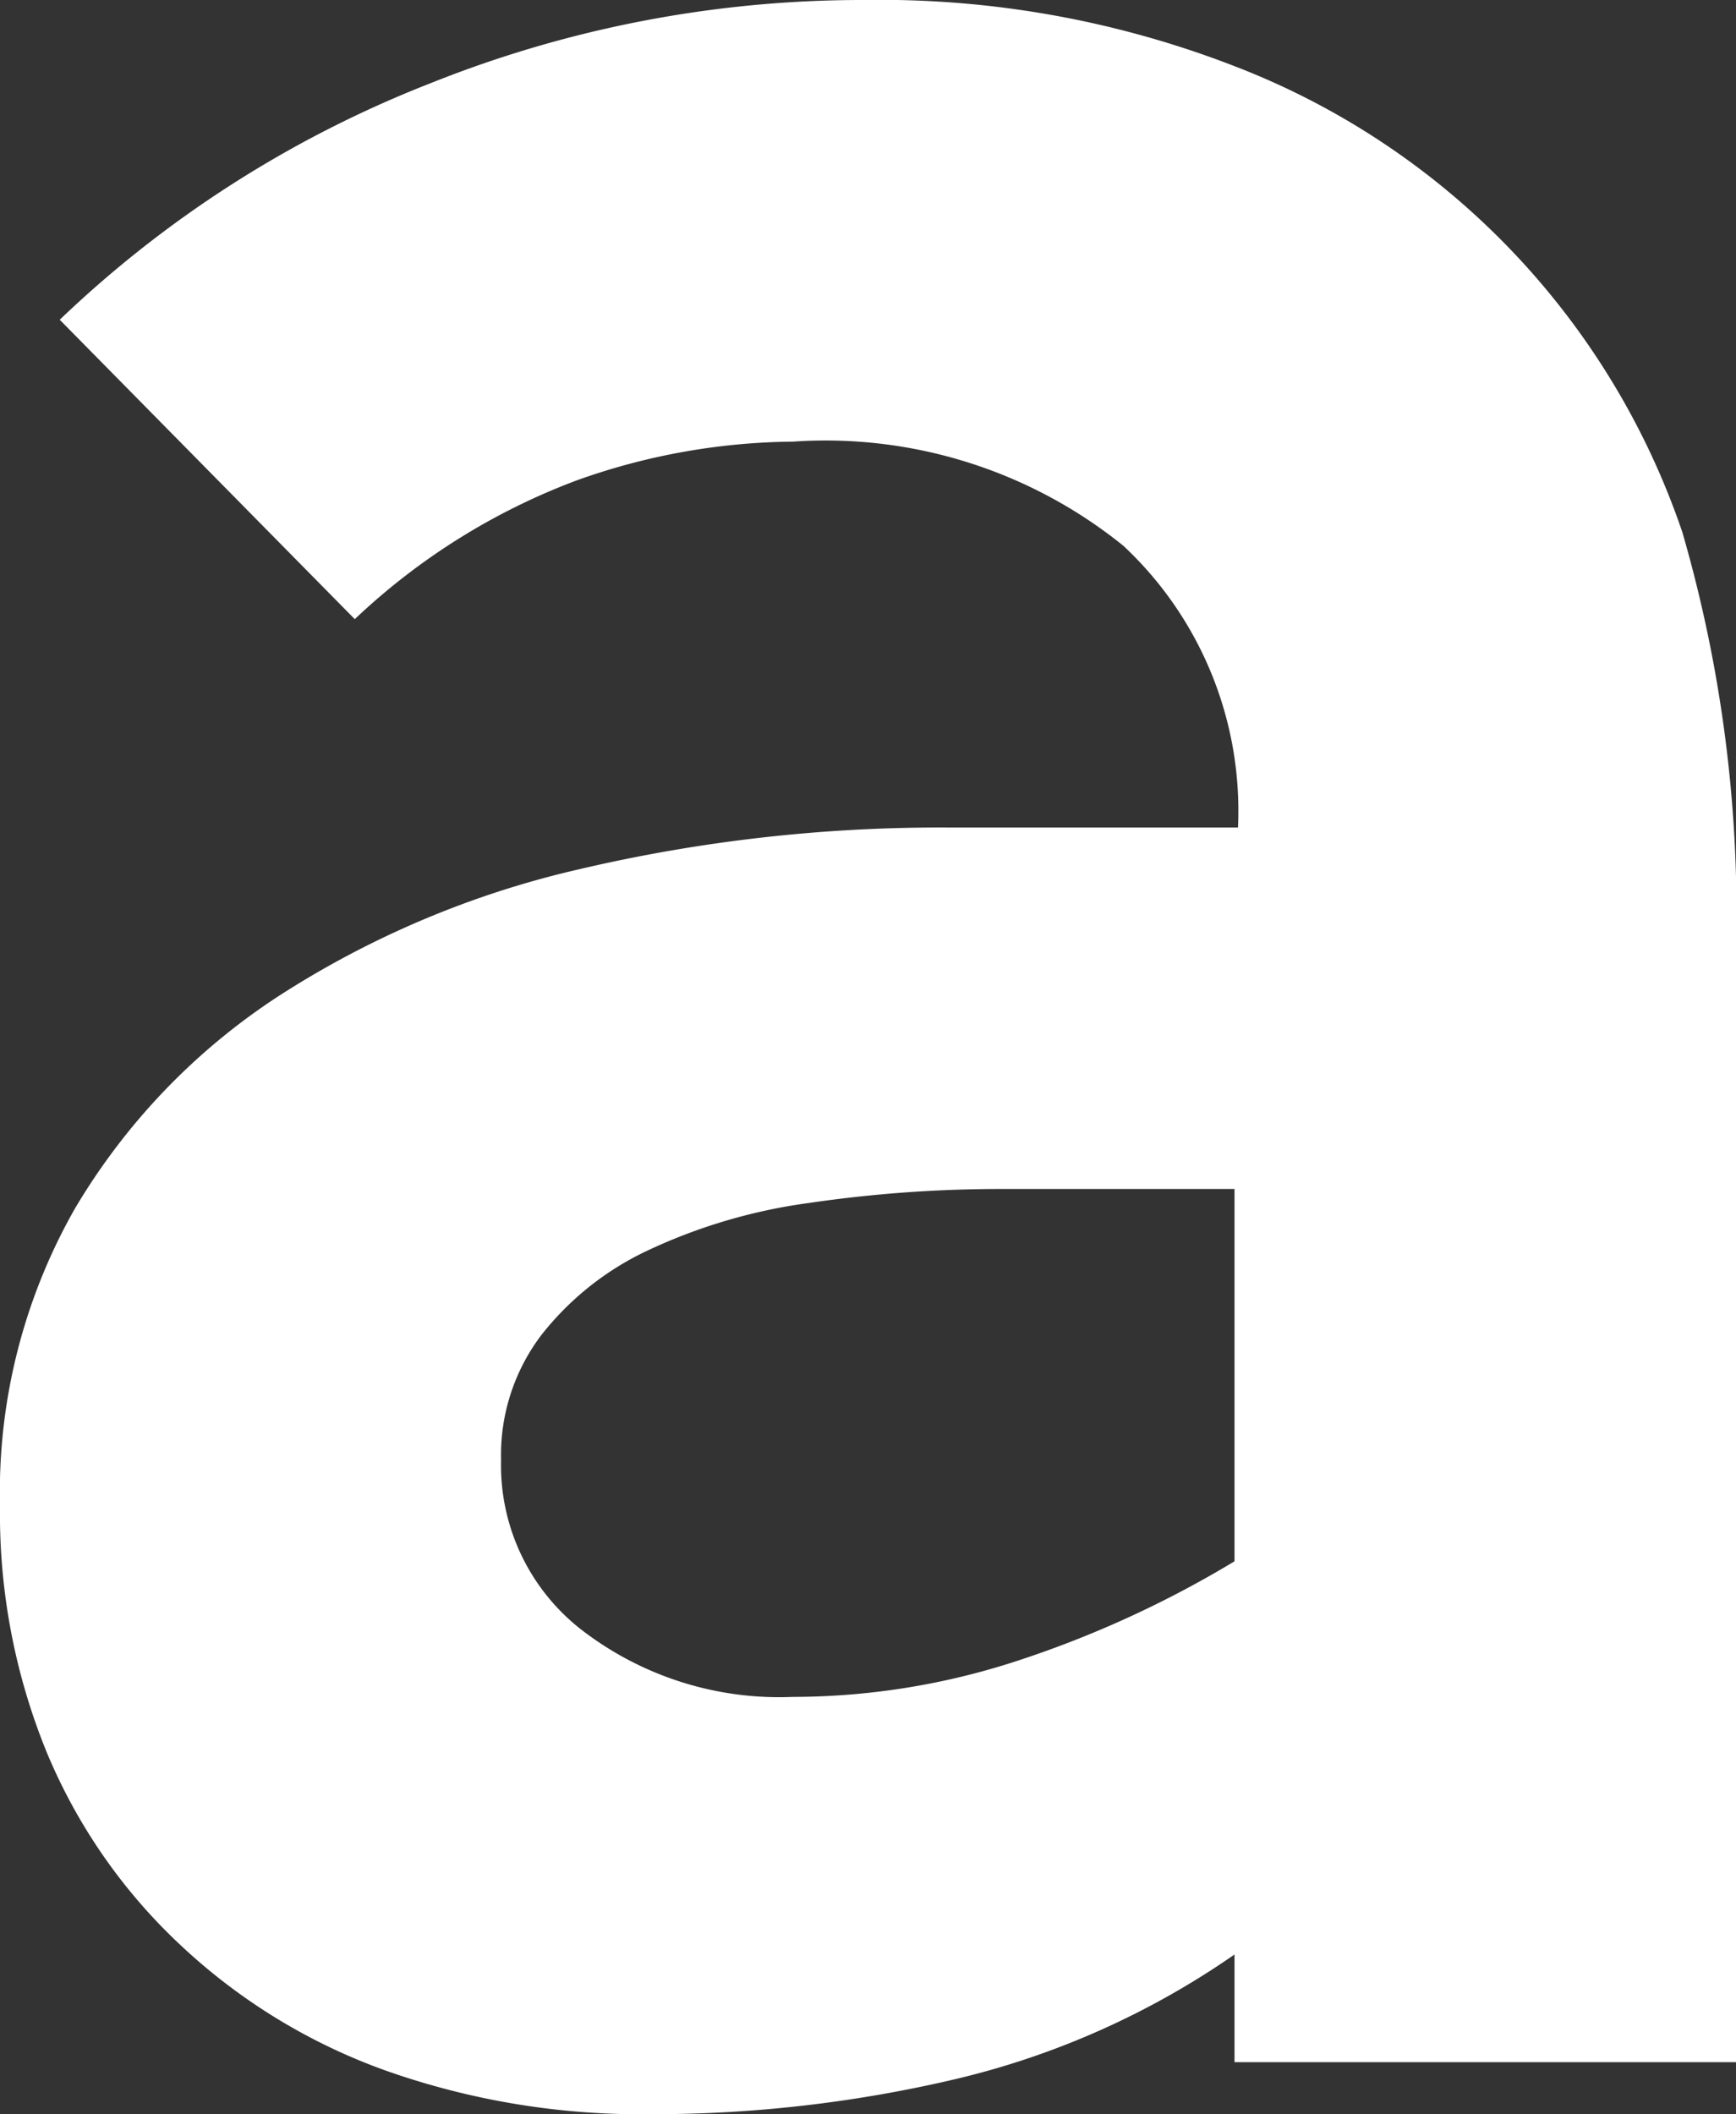
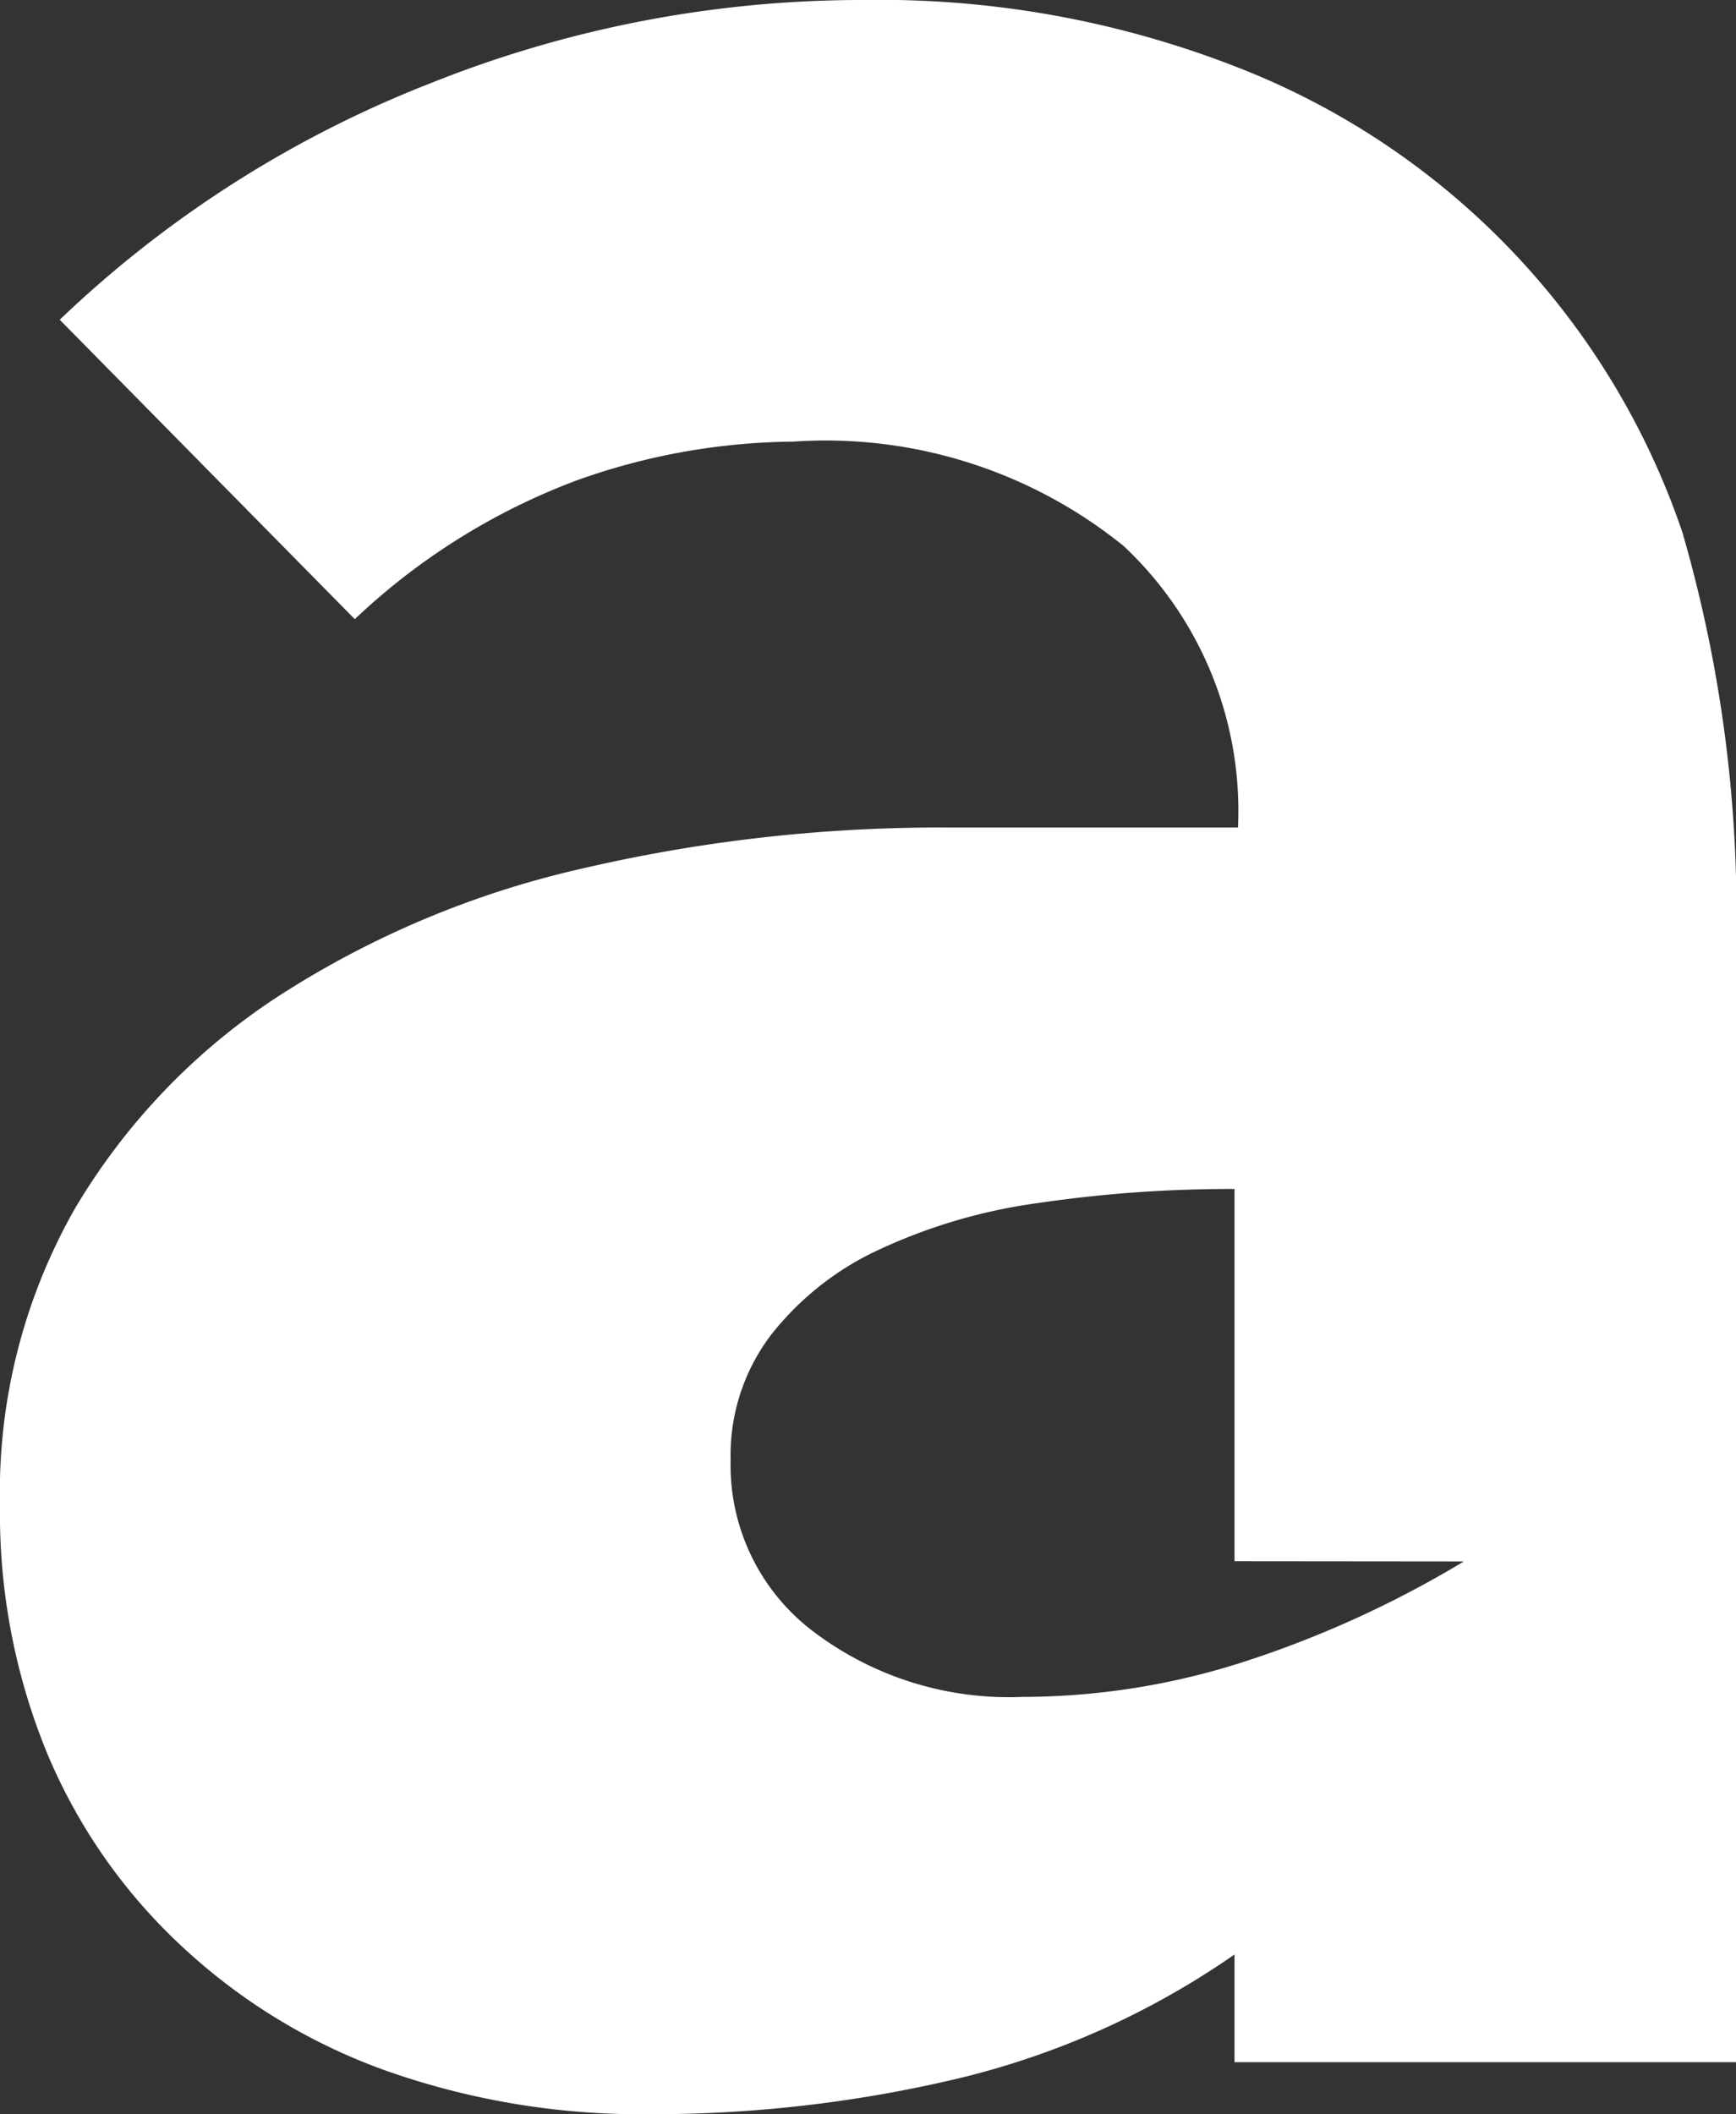
<svg xmlns="http://www.w3.org/2000/svg" width="15.986" height="19.46" viewBox="0 0 15.986 19.46">
  <rect x="0" y="0" width="15.986" height="19.46" fill="#333333" stroke="none" />
  <g id="Raggruppa_163" data-name="Raggruppa 163" transform="translate(0 -7.565)">
-     <path id="Tracciato_669" data-name="Tracciato 669" d="M15.978,39.491H11.368V38.5A7.536,7.536,0,0,1,8.79,39.649a12.166,12.166,0,0,1-2.8.321,7.051,7.051,0,0,1-2.434-.4,5.431,5.431,0,0,1-1.888-1.151A5.118,5.118,0,0,1,.432,36.643,5.8,5.8,0,0,1,0,34.371a5.275,5.275,0,0,1,.69-2.737A5.956,5.956,0,0,1,2.563,29.68a8.68,8.68,0,0,1,2.77-1.169,14.535,14.535,0,0,1,3.412-.384H11.4a3.339,3.339,0,0,0-1.055-2.593,4.365,4.365,0,0,0-3.043-.959,6.049,6.049,0,0,0-1.984.354,6.059,6.059,0,0,0-2.051,1.28L.55,23.453a10.412,10.412,0,0,1,3.412-2.176,10.7,10.7,0,0,1,3.987-.767,9.03,9.03,0,0,1,3.419.609,7.011,7.011,0,0,1,4.124,4.29,12.572,12.572,0,0,1,.494,3.843V39.491ZM11.368,34.88V31.454H9.254a12.148,12.148,0,0,0-1.807.129,5.081,5.081,0,0,0-1.472.432,2.7,2.7,0,0,0-.992.786,1.829,1.829,0,0,0-.369,1.151,1.917,1.917,0,0,0,.752,1.568,2.982,2.982,0,0,0,1.936.609,6.663,6.663,0,0,0,2.032-.321,9.7,9.7,0,0,0,2.032-.926" transform="translate(0 -12.945)" fill="#fff" />
+     <path id="Tracciato_669" data-name="Tracciato 669" d="M15.978,39.491H11.368V38.5A7.536,7.536,0,0,1,8.79,39.649a12.166,12.166,0,0,1-2.8.321,7.051,7.051,0,0,1-2.434-.4,5.431,5.431,0,0,1-1.888-1.151A5.118,5.118,0,0,1,.432,36.643,5.8,5.8,0,0,1,0,34.371a5.275,5.275,0,0,1,.69-2.737A5.956,5.956,0,0,1,2.563,29.68a8.68,8.68,0,0,1,2.77-1.169,14.535,14.535,0,0,1,3.412-.384H11.4a3.339,3.339,0,0,0-1.055-2.593,4.365,4.365,0,0,0-3.043-.959,6.049,6.049,0,0,0-1.984.354,6.059,6.059,0,0,0-2.051,1.28L.55,23.453a10.412,10.412,0,0,1,3.412-2.176,10.7,10.7,0,0,1,3.987-.767,9.03,9.03,0,0,1,3.419.609,7.011,7.011,0,0,1,4.124,4.29,12.572,12.572,0,0,1,.494,3.843V39.491ZM11.368,34.88V31.454a12.148,12.148,0,0,0-1.807.129,5.081,5.081,0,0,0-1.472.432,2.7,2.7,0,0,0-.992.786,1.829,1.829,0,0,0-.369,1.151,1.917,1.917,0,0,0,.752,1.568,2.982,2.982,0,0,0,1.936.609,6.663,6.663,0,0,0,2.032-.321,9.7,9.7,0,0,0,2.032-.926" transform="translate(0 -12.945)" fill="#fff" />
  </g>
</svg>